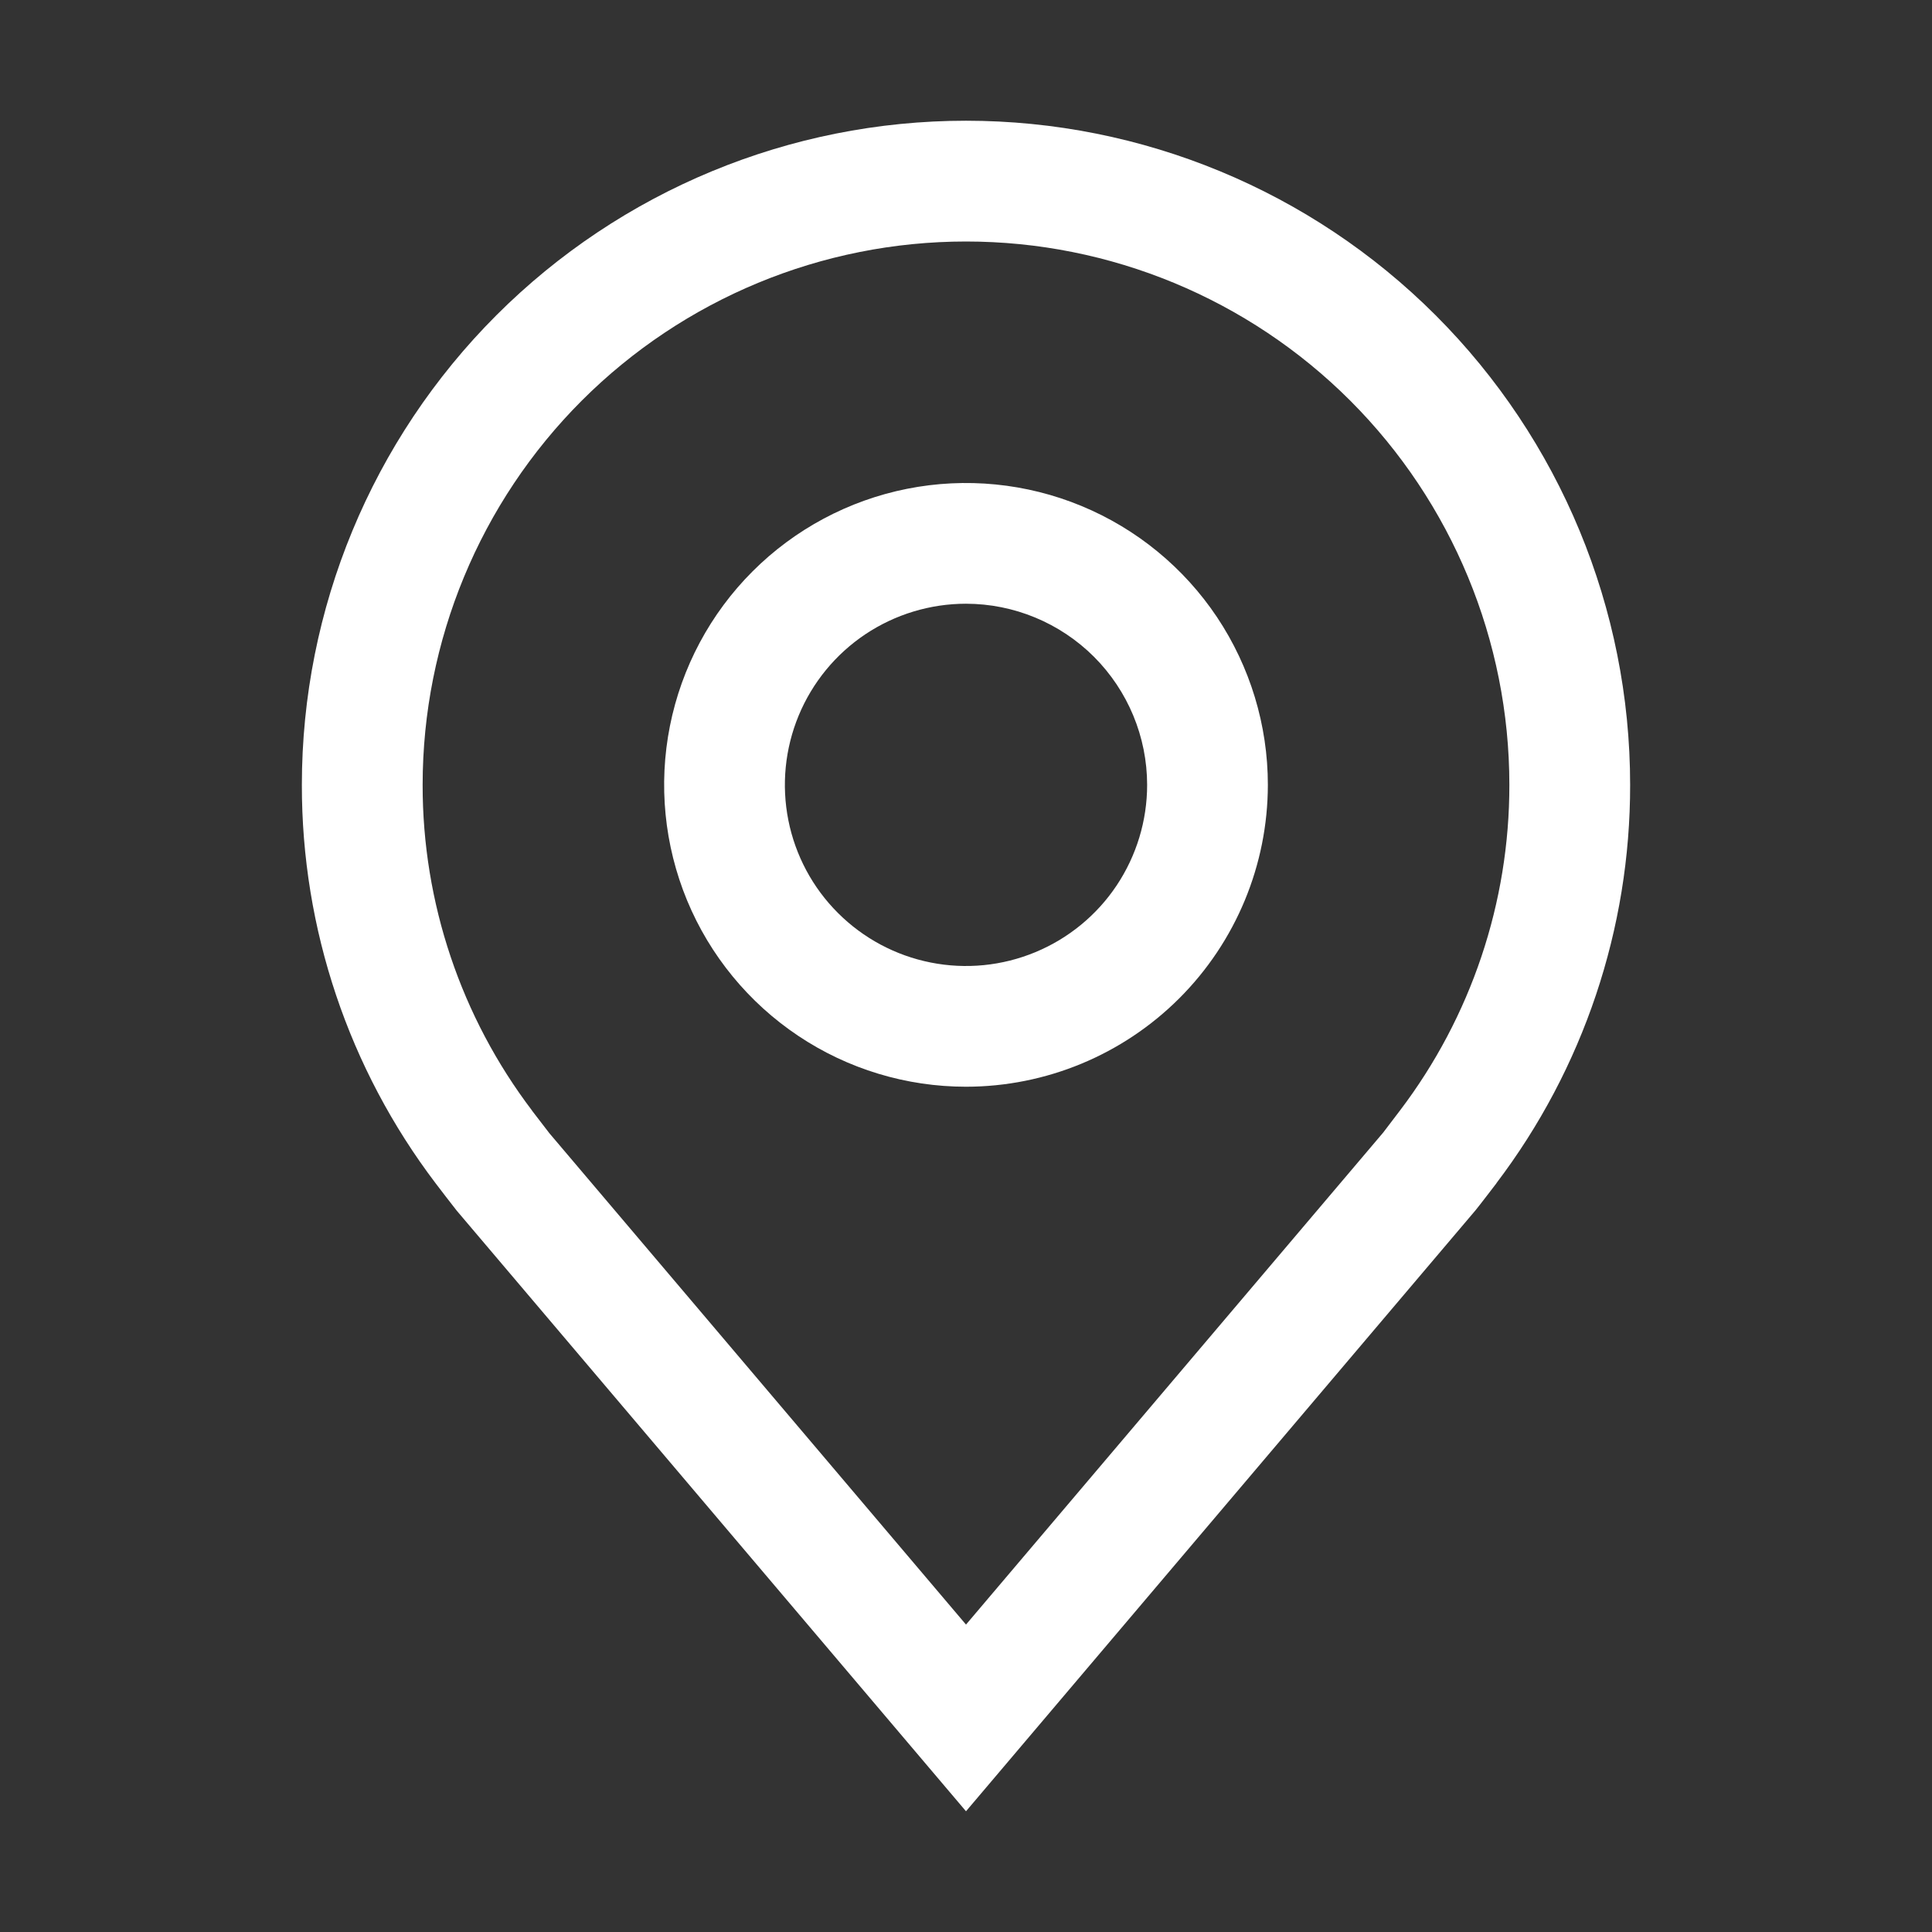
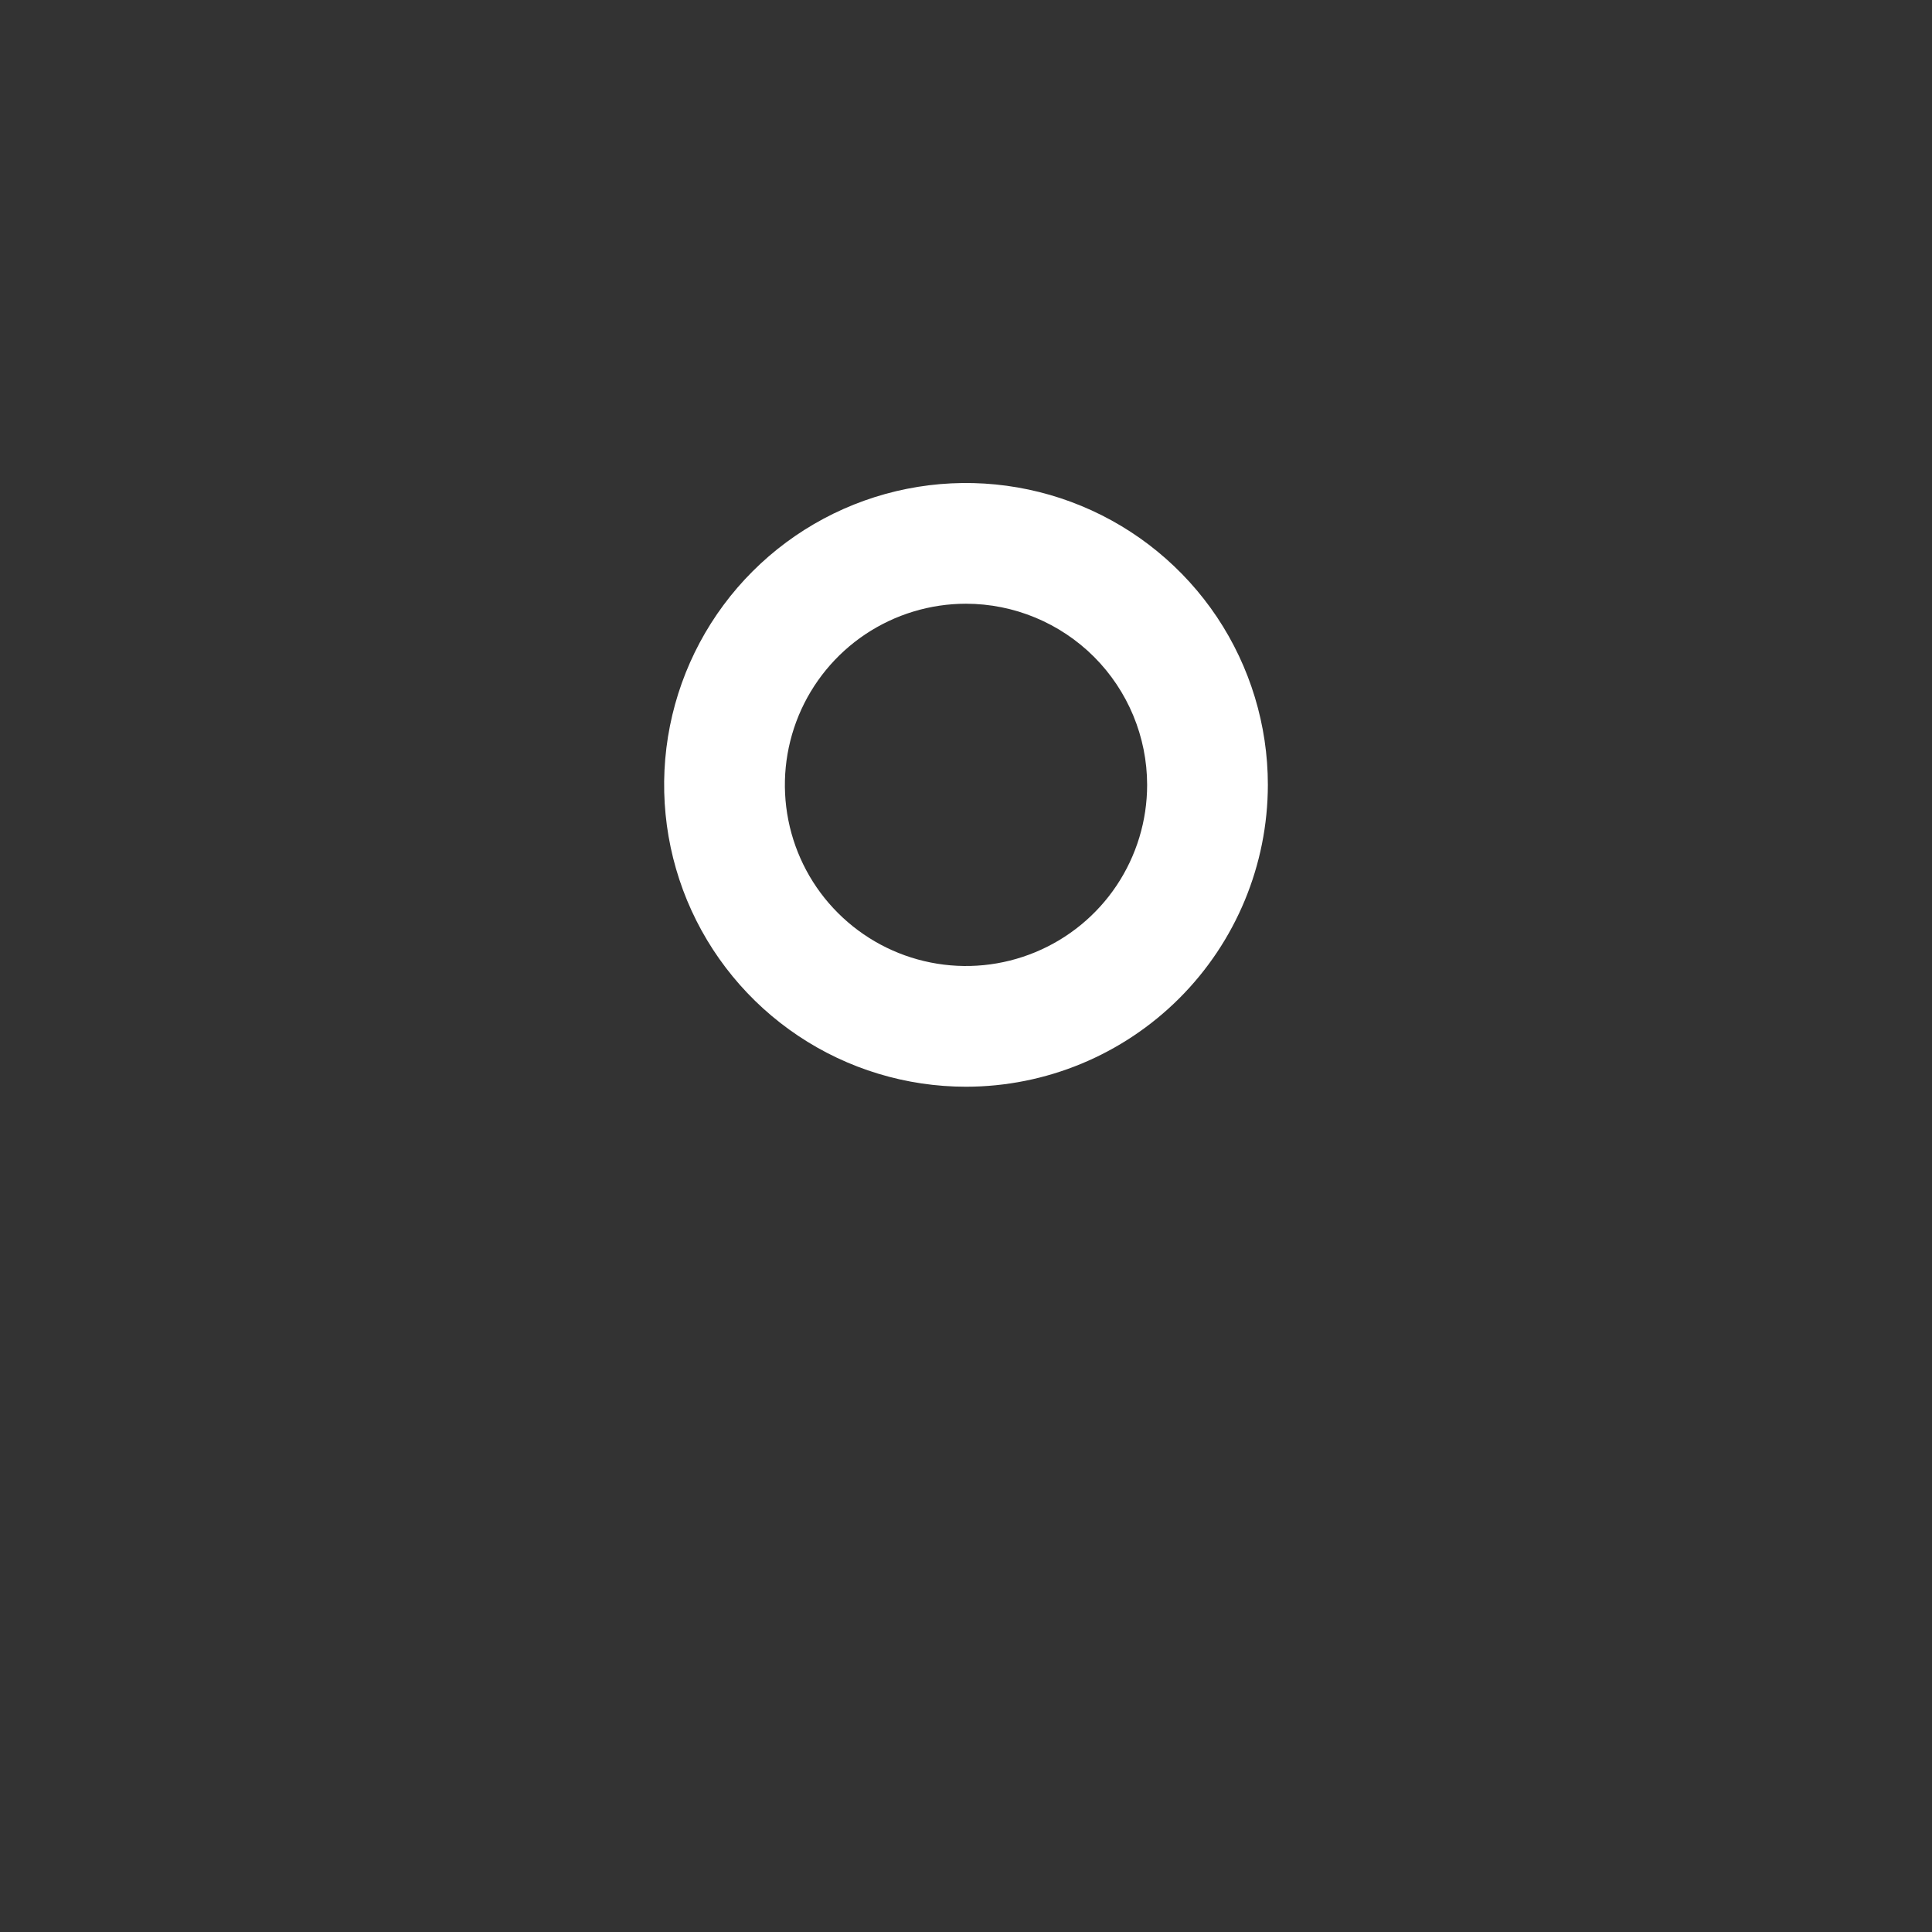
<svg xmlns="http://www.w3.org/2000/svg" width="41" height="41" viewBox="0 0 41 41" fill="none">
  <rect x="0" y="0" width="41" height="41" fill="#333333" stroke="none" />
  <path d="M20.5 23.062C19.233 23.062 17.994 22.687 16.941 21.983C15.887 21.279 15.066 20.278 14.581 19.108C14.097 17.937 13.97 16.649 14.217 15.406C14.464 14.164 15.074 13.022 15.97 12.126C16.866 11.23 18.008 10.62 19.25 10.373C20.493 10.126 21.781 10.253 22.952 10.738C24.122 11.223 25.123 12.044 25.827 13.097C26.53 14.151 26.906 15.389 26.906 16.656C26.904 18.355 26.229 19.983 25.028 21.184C23.827 22.385 22.198 23.061 20.5 23.062ZM20.5 12.812C19.74 12.812 18.997 13.038 18.364 13.46C17.732 13.883 17.24 14.483 16.949 15.185C16.658 15.888 16.582 16.66 16.73 17.406C16.878 18.152 17.244 18.837 17.782 19.374C18.32 19.912 19.005 20.278 19.75 20.426C20.496 20.575 21.269 20.498 21.971 20.207C22.673 19.916 23.274 19.424 23.696 18.792C24.118 18.16 24.344 17.416 24.344 16.656C24.343 15.637 23.937 14.66 23.217 13.939C22.496 13.219 21.519 12.813 20.5 12.812Z" fill="white" />
-   <path d="M20.5 38.438L9.691 25.69C9.541 25.499 9.393 25.306 9.246 25.113C7.399 22.68 6.402 19.71 6.406 16.656C6.406 12.918 7.891 9.334 10.534 6.69C13.177 4.047 16.762 2.562 20.5 2.562C24.238 2.562 27.823 4.047 30.466 6.69C33.109 9.334 34.594 12.918 34.594 16.656C34.598 19.708 33.601 22.678 31.756 25.109L31.755 25.113C31.755 25.113 31.37 25.617 31.312 25.685L20.5 38.438ZM11.29 23.569C11.293 23.569 11.59 23.963 11.658 24.048L20.5 34.476L29.354 24.034C29.41 23.963 29.71 23.566 29.711 23.565C31.219 21.578 32.034 19.151 32.031 16.656C32.031 13.598 30.816 10.665 28.654 8.502C26.491 6.34 23.558 5.125 20.5 5.125C17.442 5.125 14.509 6.34 12.346 8.502C10.184 10.665 8.969 13.598 8.969 16.656C8.966 19.152 9.782 21.581 11.292 23.569H11.29Z" fill="white" />
</svg>